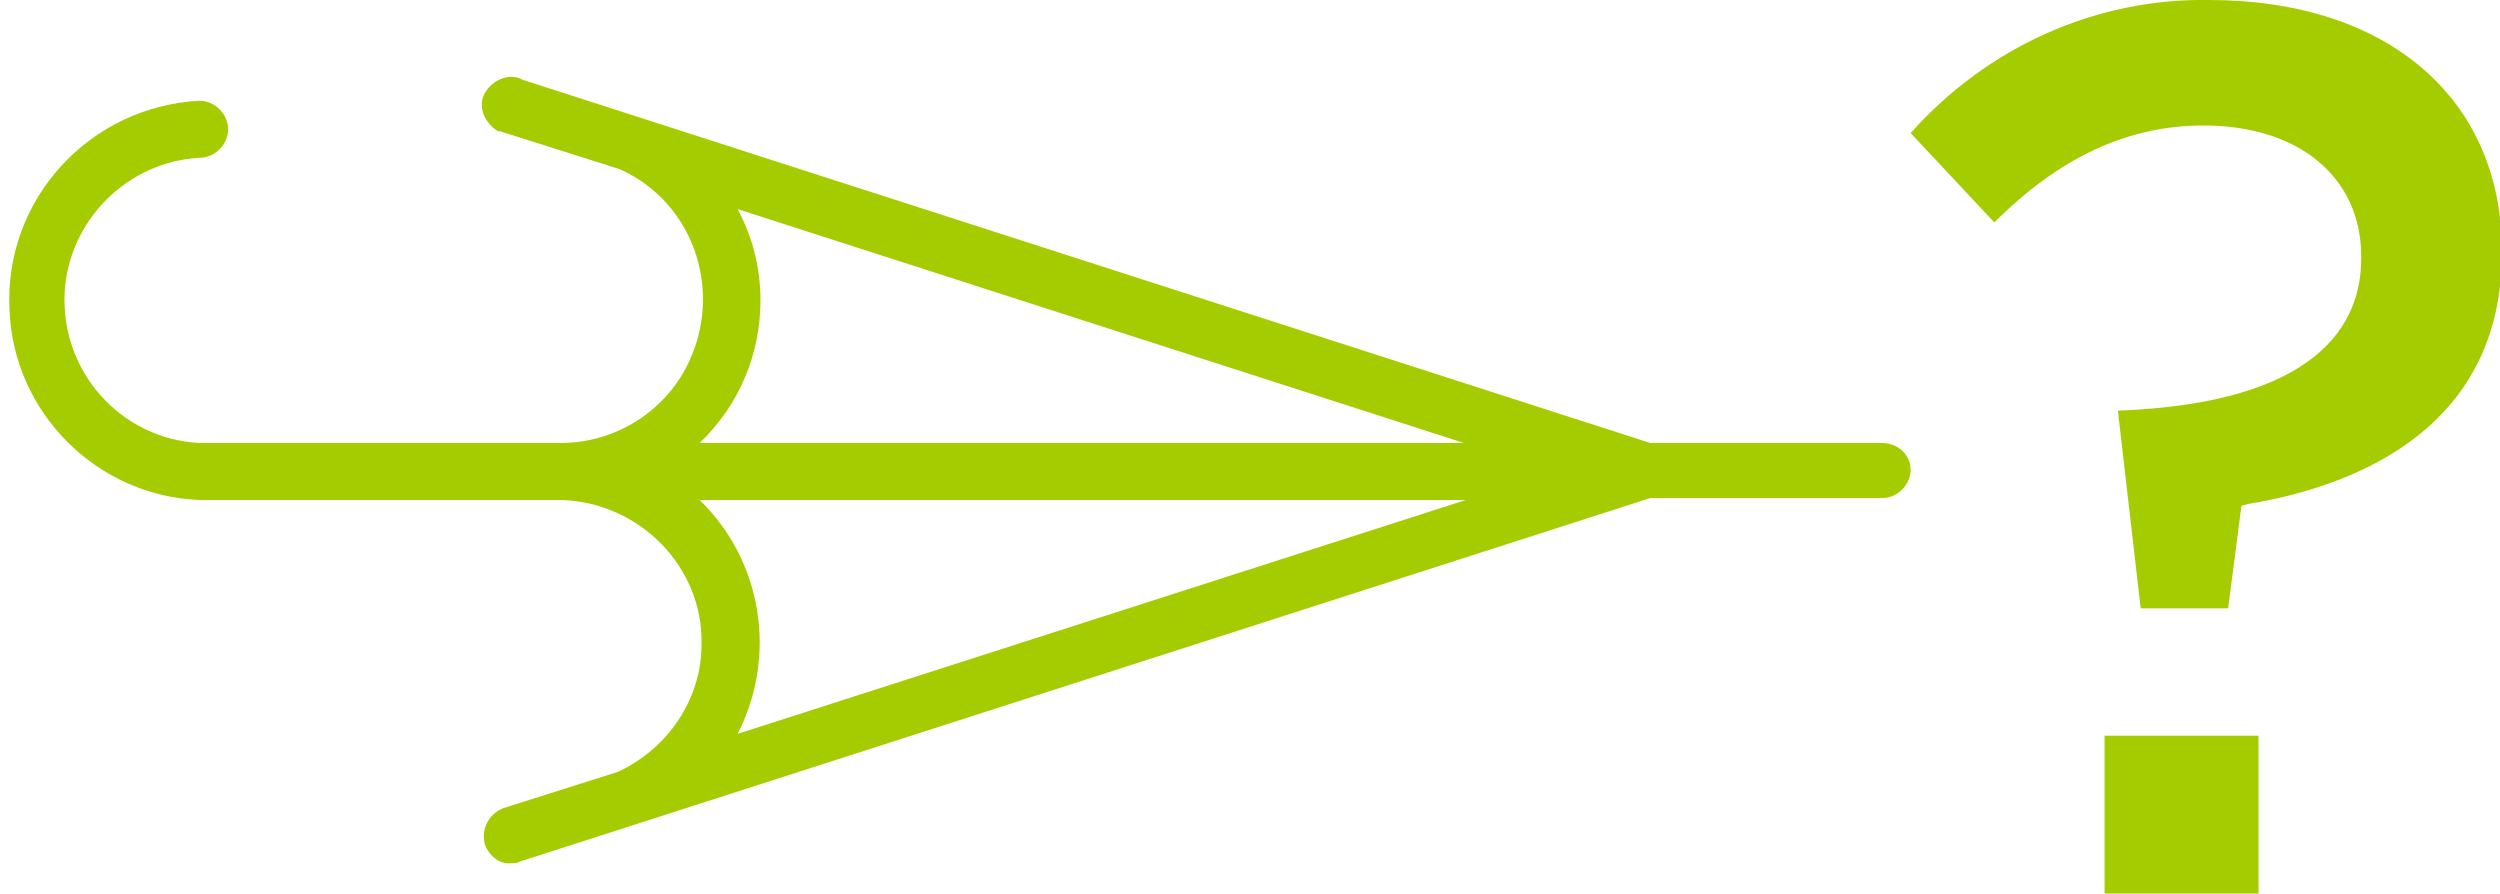
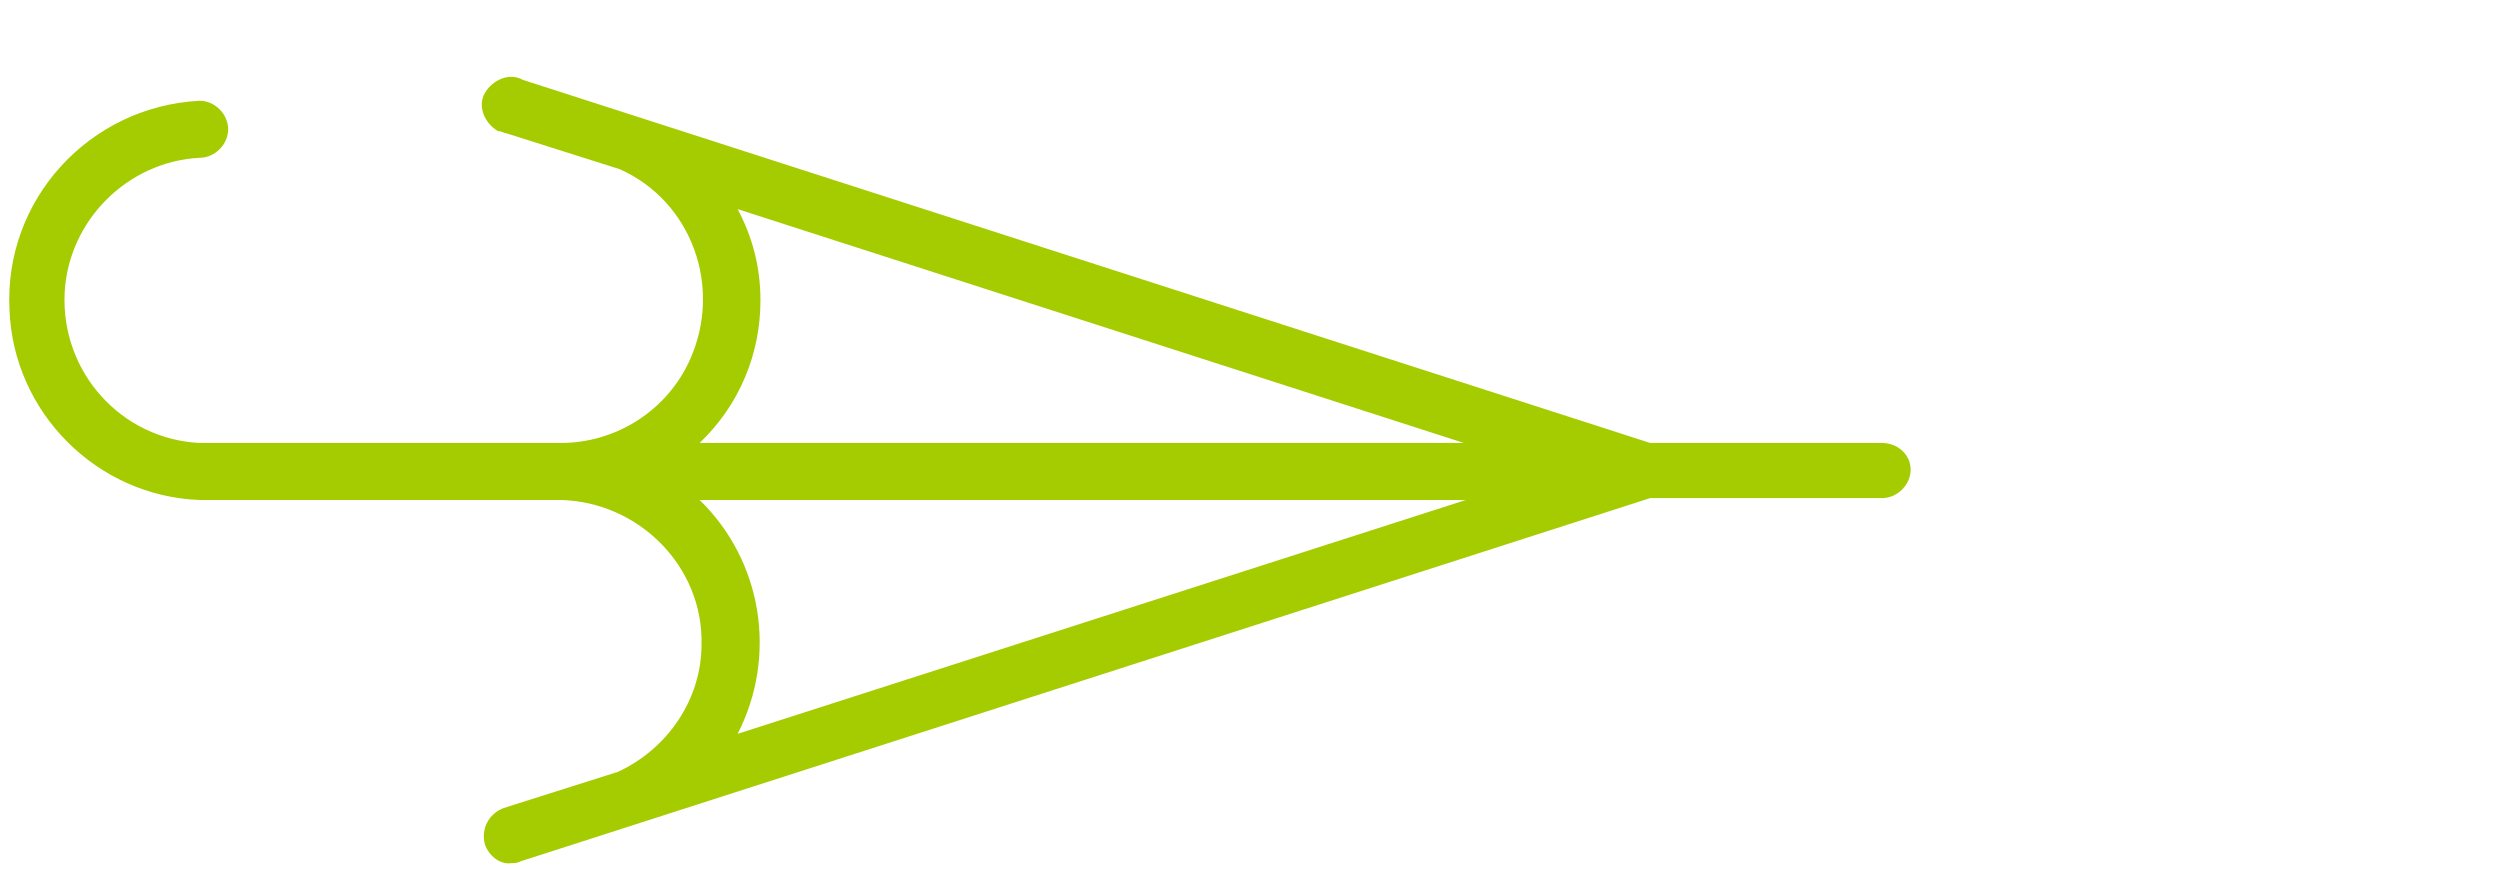
<svg xmlns="http://www.w3.org/2000/svg" version="1.1" id="Calque_1" x="0px" y="0px" viewBox="0 0 131.5 47" style="enable-background:new 0 0 131.5 47;" xml:space="preserve">
  <style type="text/css">
	.st0{fill:#A5CC01;}
</style>
  <g id="Calque_2_00000145029892152787012100000012919185780420787900_">
    <g id="PICTO">
      <path class="st0" d="M99,23.3H86.8L27.5,4.2c-0.7-0.4-1.6,0-2,0.7s0,1.6,0.7,2C26.4,6.9,26.5,7,26.6,7l6,1.9    c3.8,1.7,5.4,6.2,3.7,10c-1.2,2.7-3.9,4.4-6.8,4.4h-19c-4.1-0.2-7.3-3.7-7.1-7.9c0.2-3.8,3.3-6.9,7.1-7.1c0.8,0,1.5-0.7,1.5-1.5    s-0.7-1.5-1.5-1.5c-5.8,0.3-10.3,5.2-10,11c0.2,5.4,4.6,9.8,10,10h19c4.1,0.1,7.5,3.5,7.4,7.6c0,2.9-1.8,5.5-4.4,6.7l-6,1.9    c-0.8,0.3-1.2,1.1-1,1.9c0.2,0.6,0.8,1.1,1.4,1c0.2,0,0.3,0,0.5-0.1l59.4-19.1H99c0.8,0,1.5-0.7,1.5-1.5S99.8,23.3,99,23.3z     M40,15.8c0-1.7-0.4-3.3-1.2-4.8l38.2,12.3H36.8C38.9,21.3,40,18.6,40,15.8z M38.8,38.6c2.1-4.1,1.3-9.1-2-12.3h40.3L38.8,38.6z" />
-       <path class="st0" d="M110.7,47h8.1v-8.3h-8.1V47z M112.6,32h4.6l0.7-5.4l0.4-0.1c6-1,13.3-4.2,13.3-13.2v-0.1    c0-8-6-13.2-15.4-13.2c-6-0.1-11.7,2.5-15.7,7l4.4,4.7c3.4-3.4,7-5.1,11-5.1c5,0,8.3,2.7,8.3,6.9v0.1c0,3.4-2.2,7.6-12.8,8l0,0    L112.6,32z" />
    </g>
  </g>
</svg>